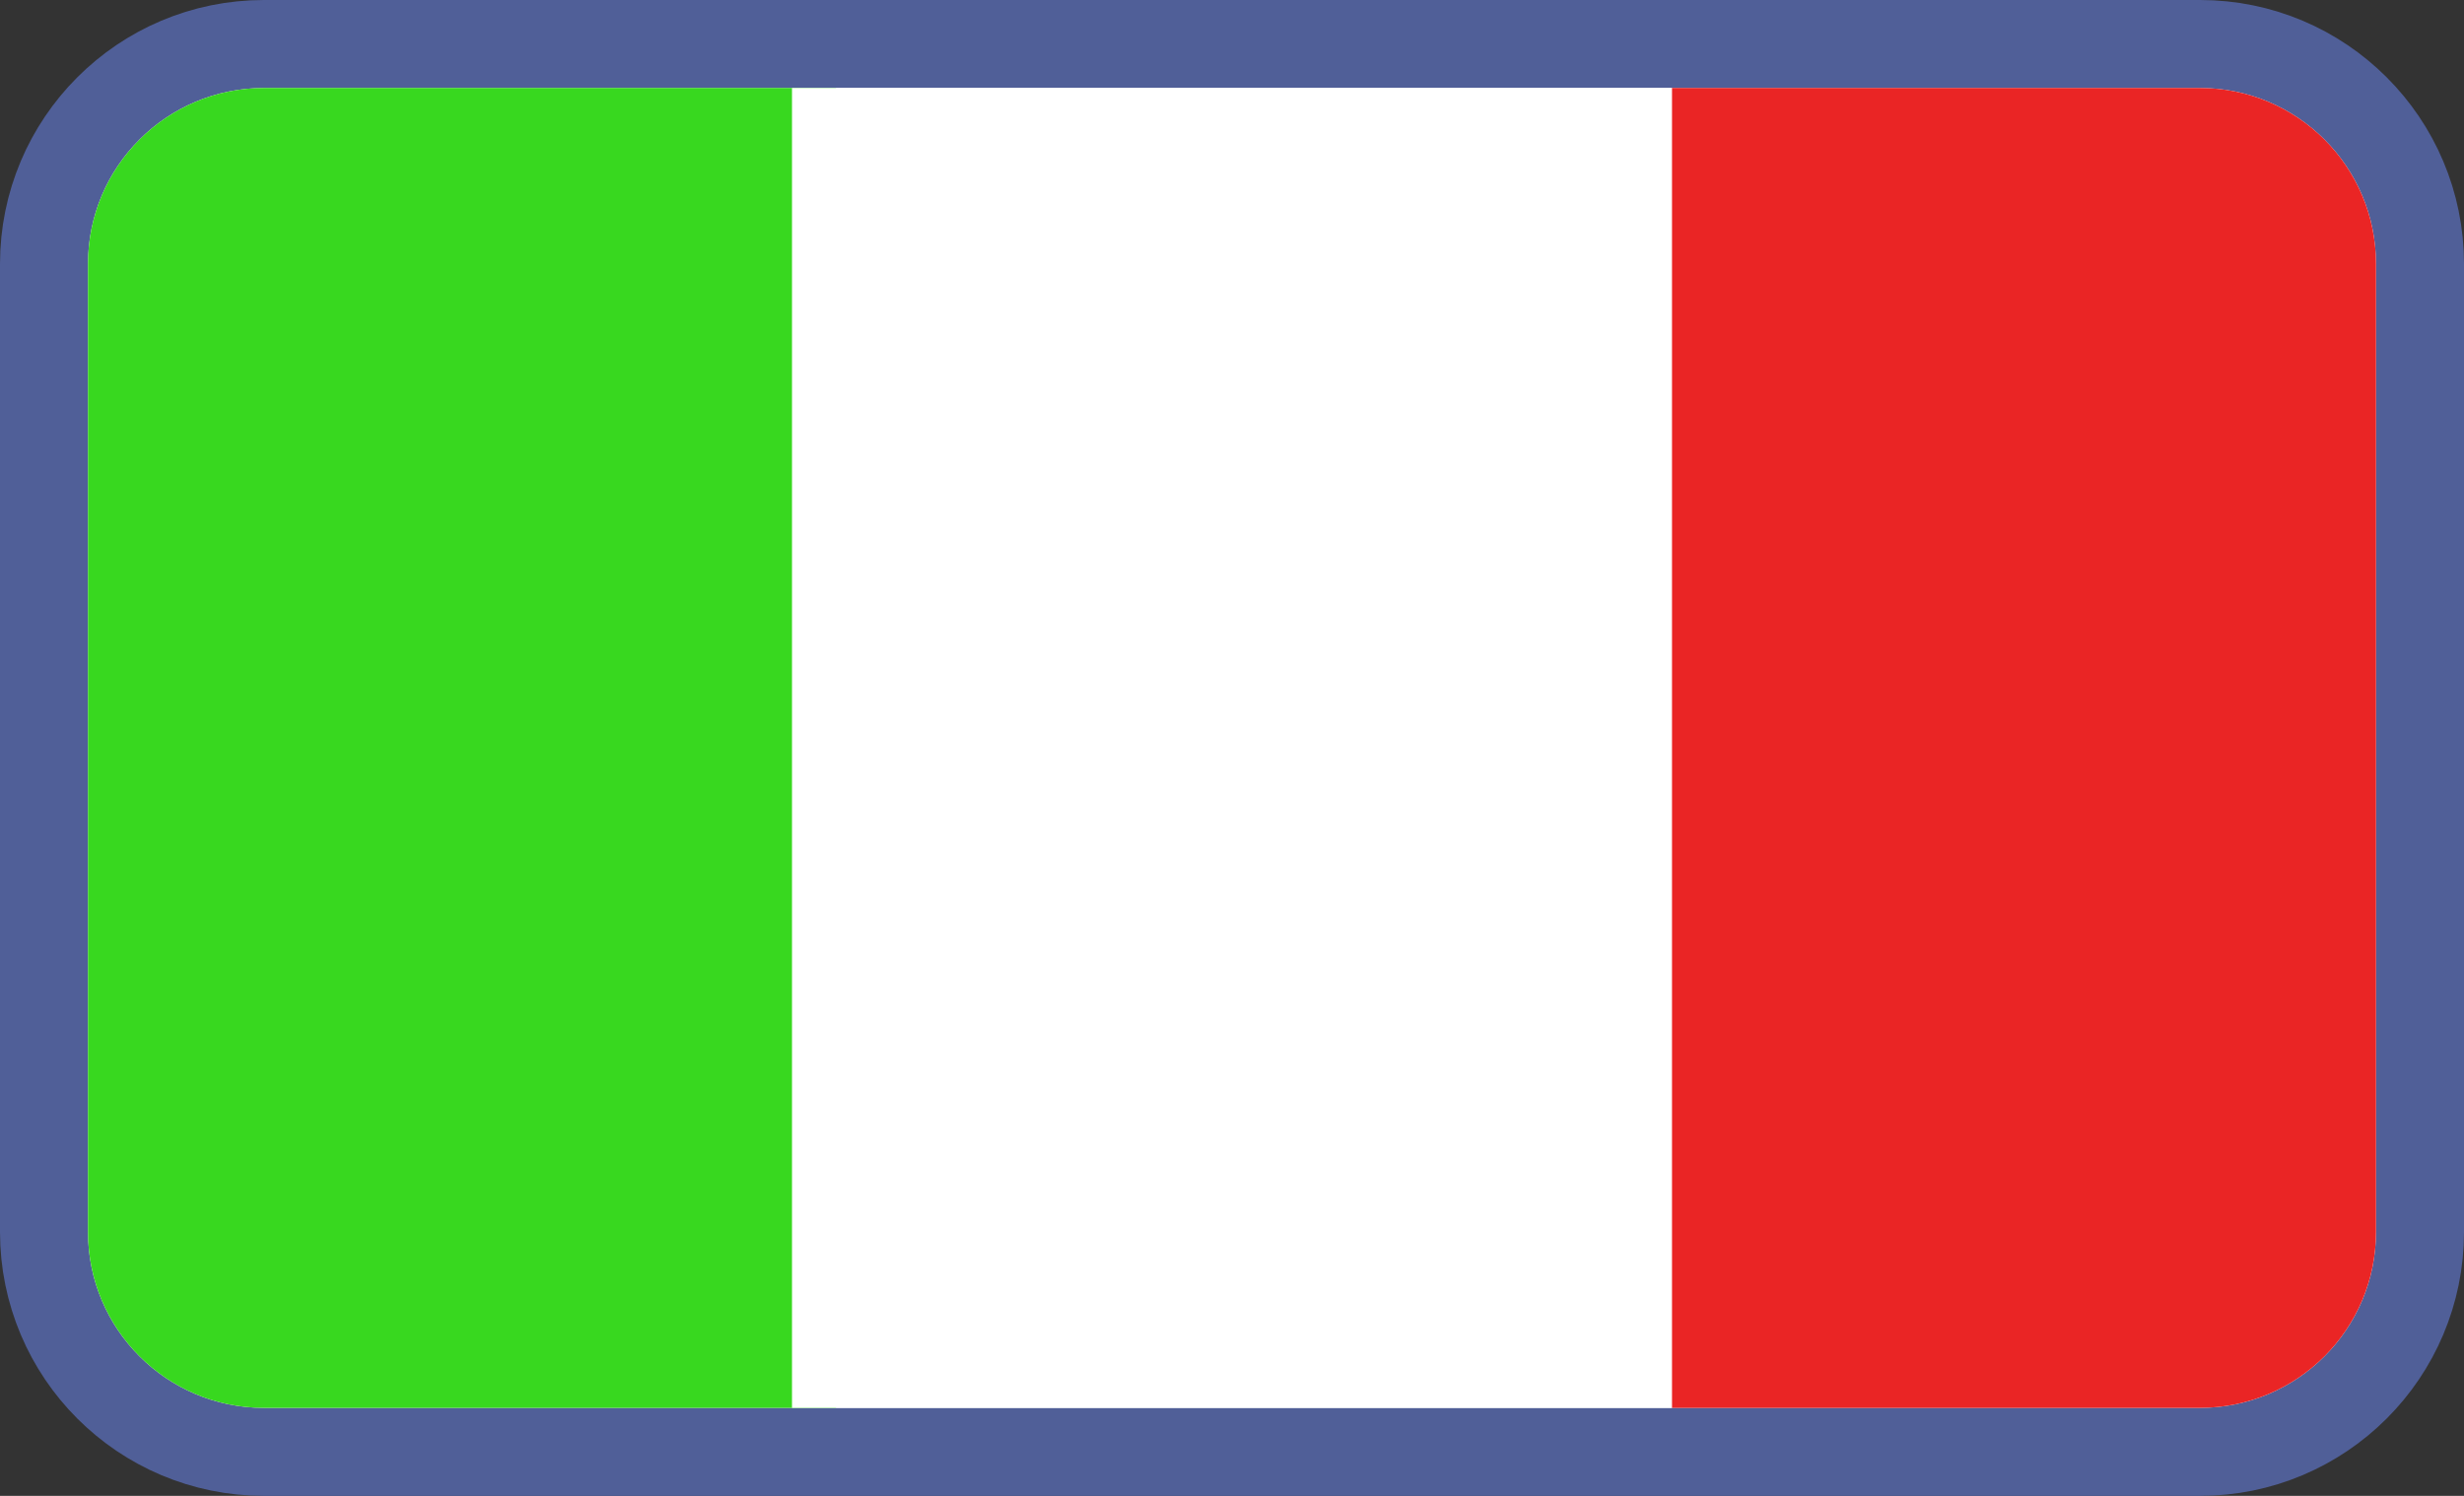
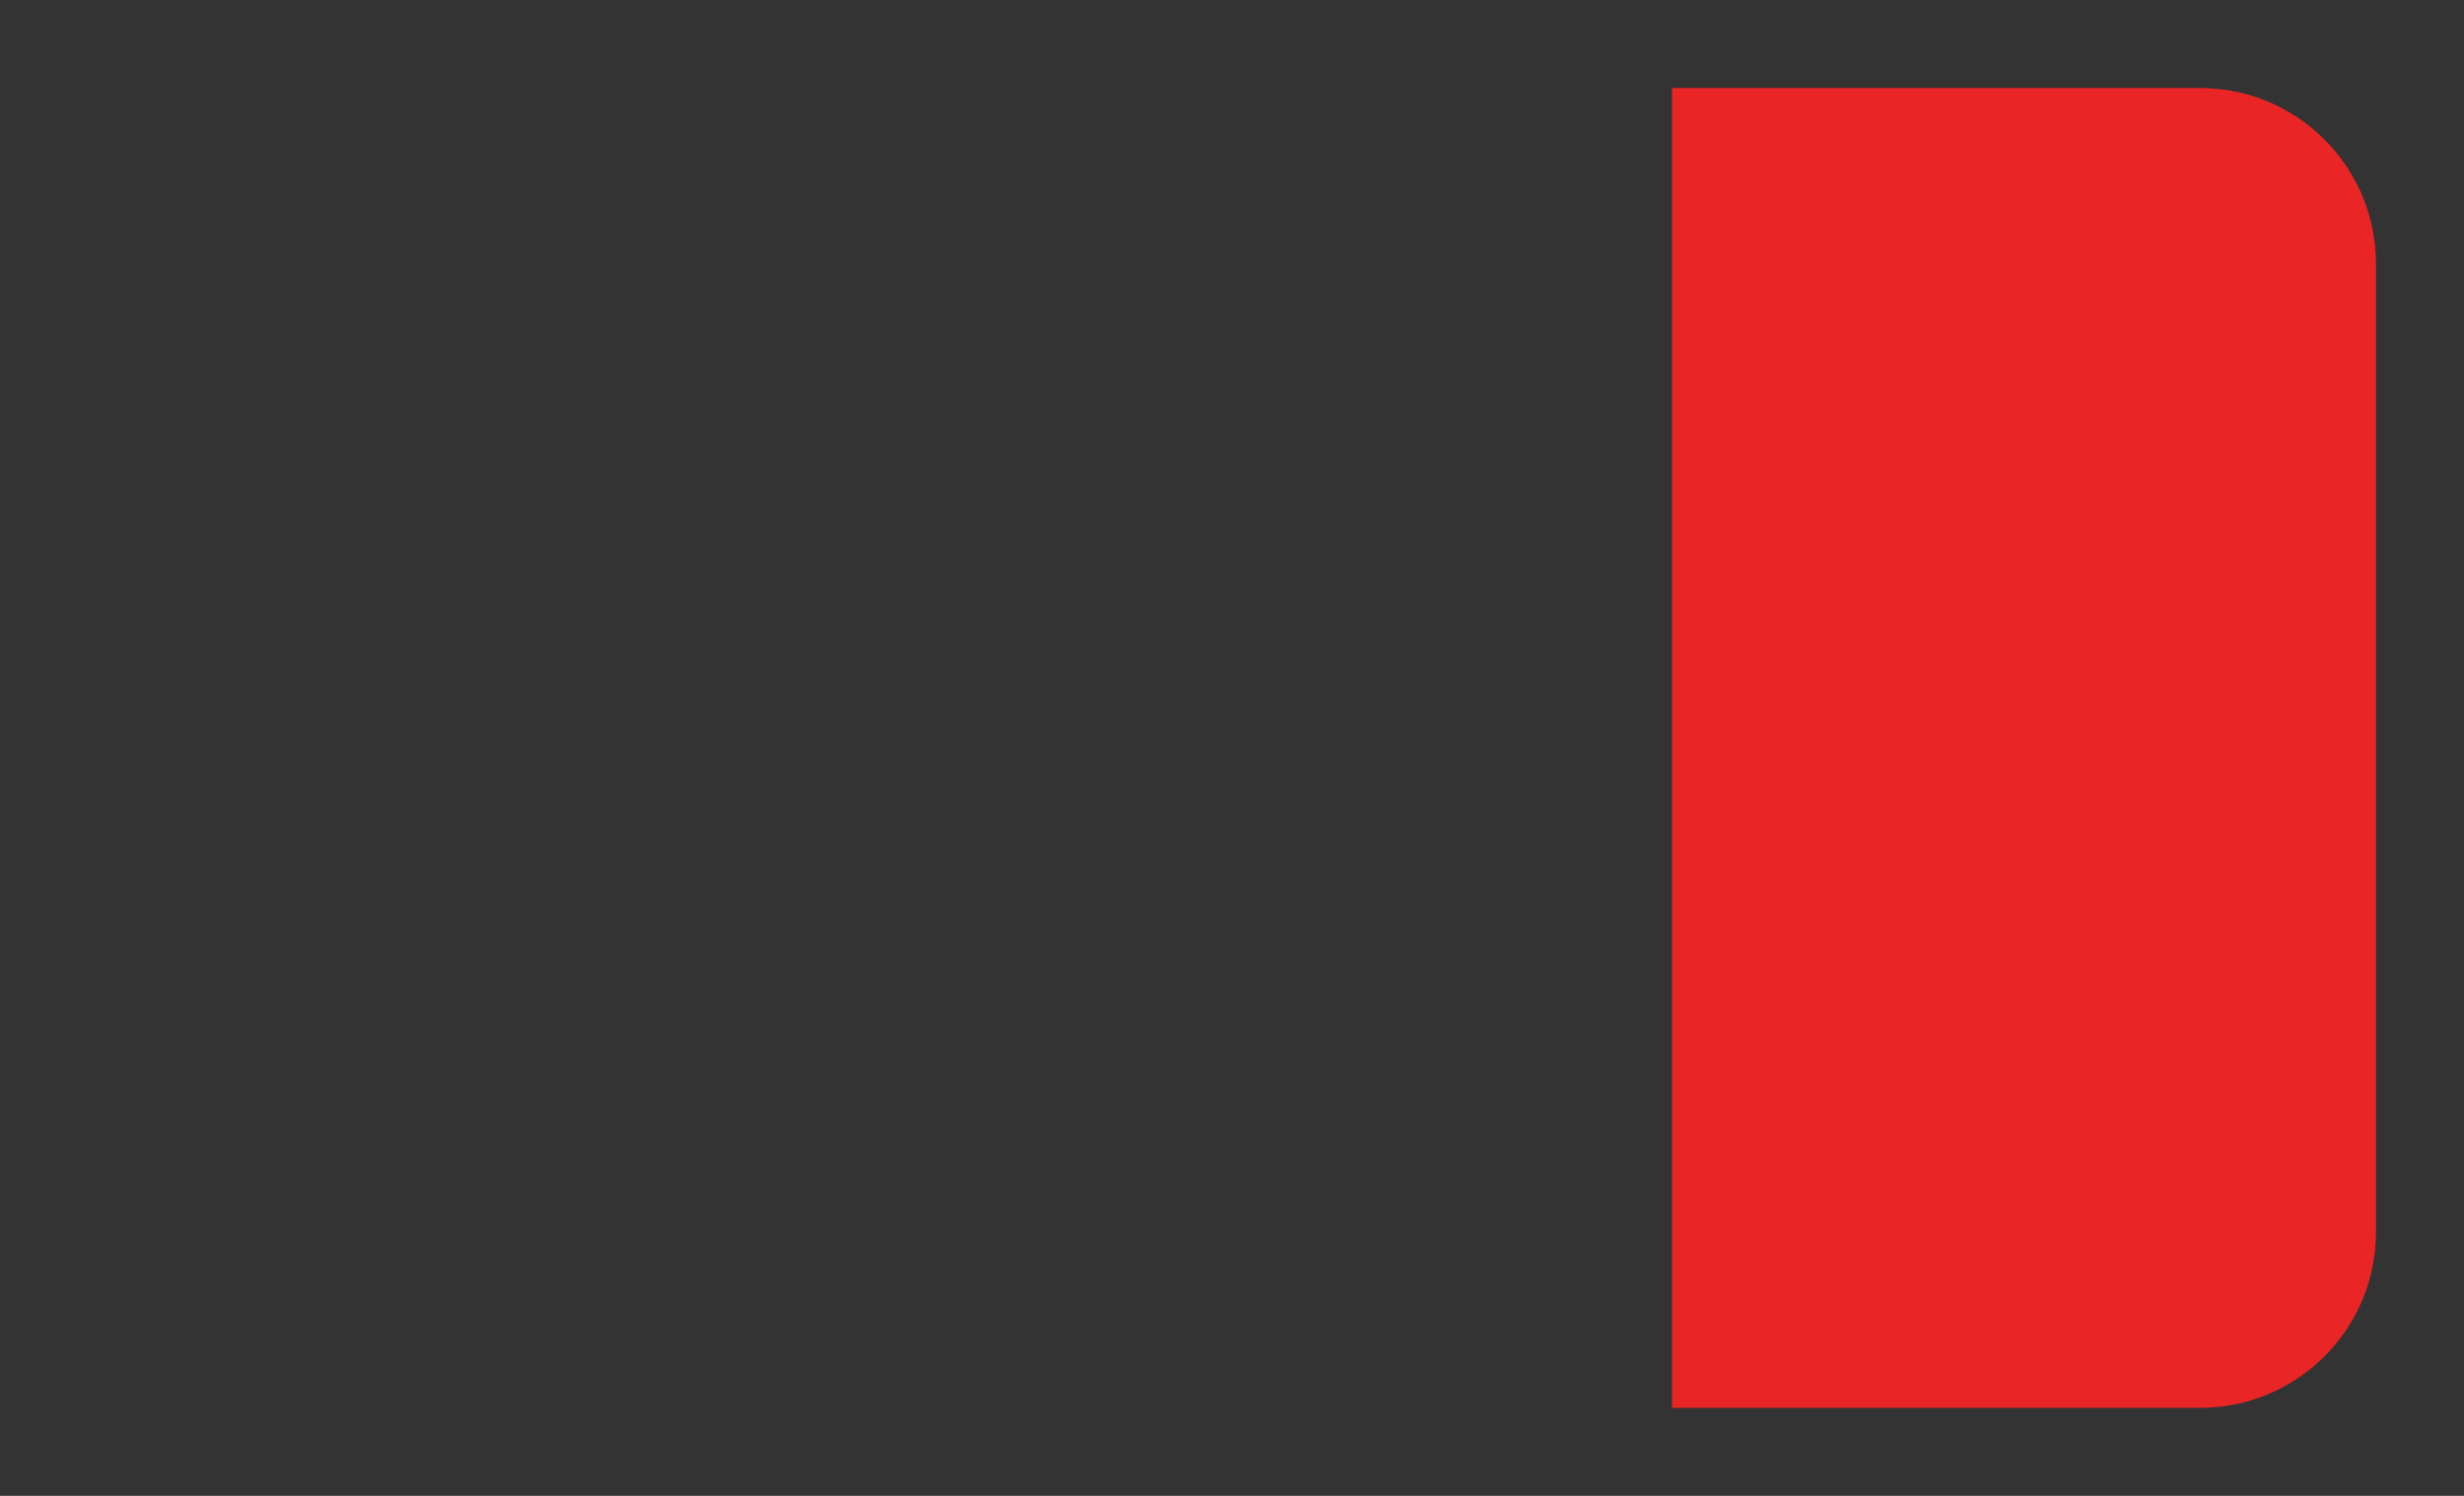
<svg xmlns="http://www.w3.org/2000/svg" width="28" height="17" viewBox="0 0 28 17" fill="none">
  <rect x="0" y="0" width="28" height="17" fill="#333333" stroke="none" />
-   <path d="M3 0.5C1.619 0.5 0.5 1.619 0.5 3V14C0.5 15.381 1.619 16.5 3 16.5H25C26.381 16.5 27.5 15.381 27.5 14V3C27.5 1.619 26.381 0.5 25 0.5H3Z" fill="white" stroke="#505F98" />
-   <path d="M3 16C1.895 16 1 15.105 1 14L1 3C1 1.895 1.895 1 3 1L9.5 1L9.5 16L3 16Z" fill="#38D81F" />
-   <rect x="9" y="16" width="15" height="10" transform="rotate(-90 9 16)" fill="white" />
  <path d="M19 16L19 1L25 1C26.105 1 27 1.895 27 3L27 14C27 15.105 26.105 16 25 16L19 16Z" fill="#EA2525" />
</svg>